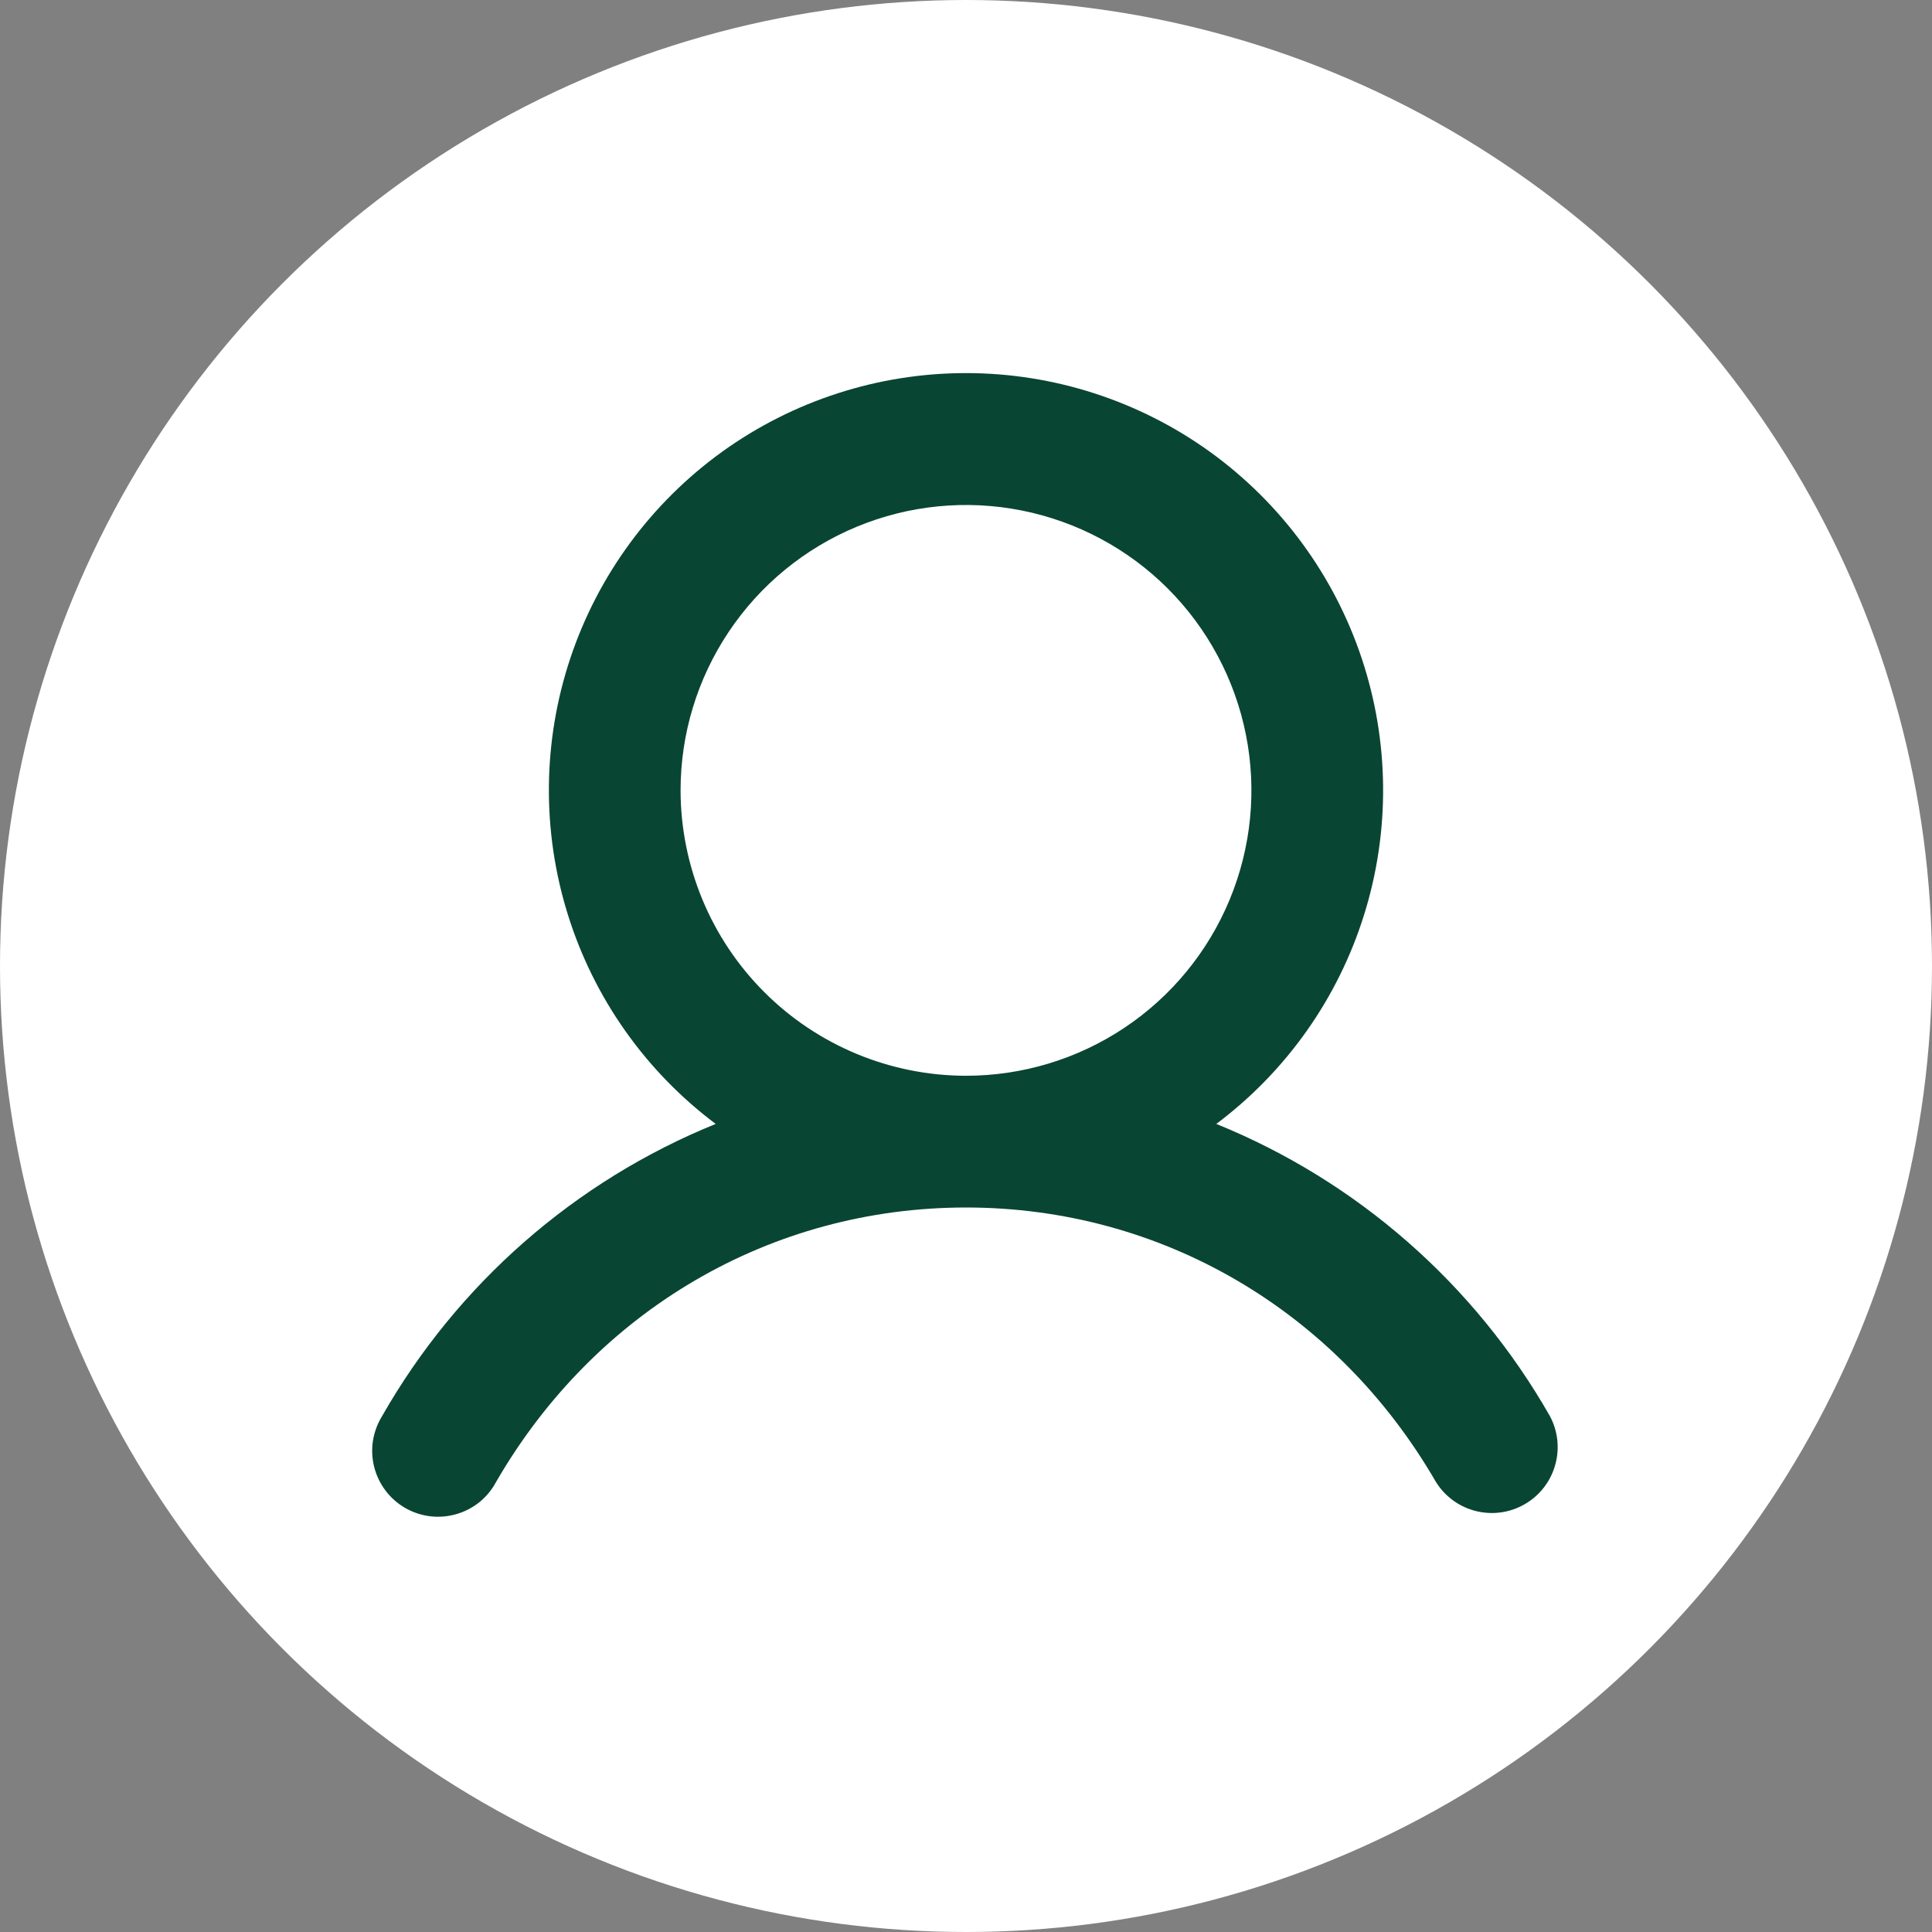
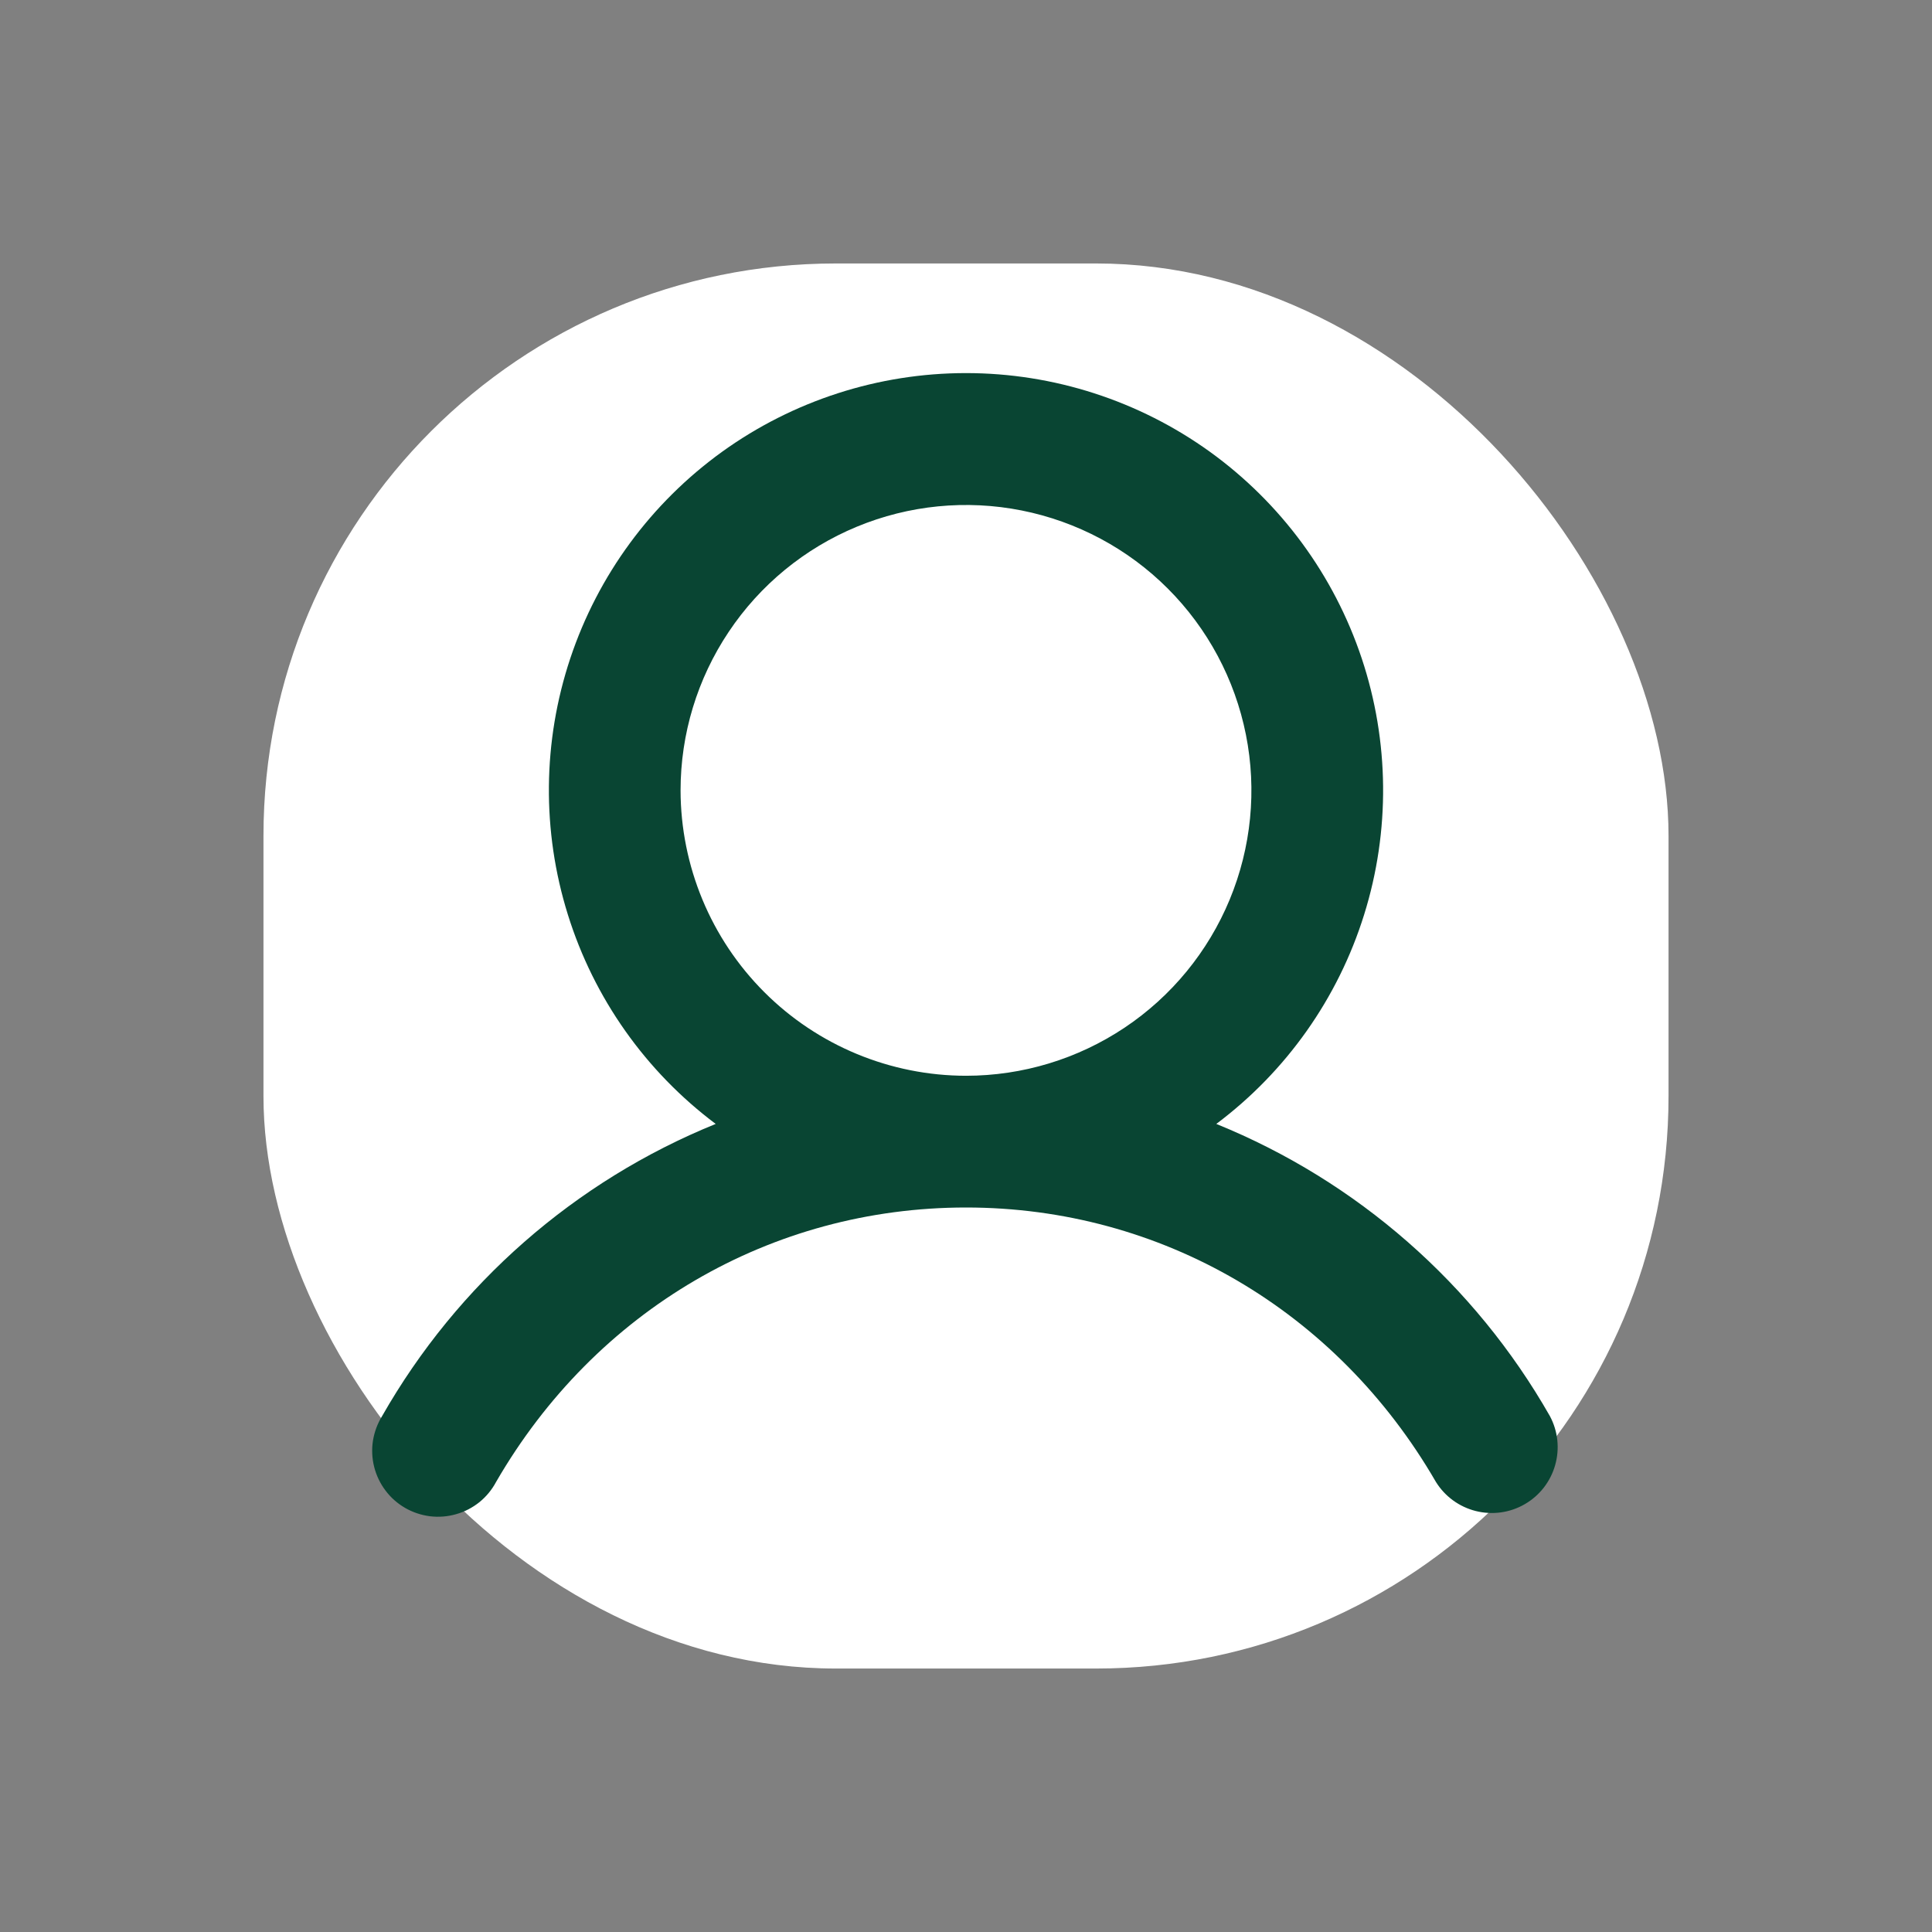
<svg xmlns="http://www.w3.org/2000/svg" width="27" height="27" viewBox="0 0 27 27" fill="none">
  <rect x="0" y="0" width="27" height="27" fill="#808080" stroke="none" />
-   <circle cx="13.5" cy="13.5" r="13.5" fill="white" />
  <rect x="3.682" y="3.682" width="19.636" height="19.636" rx="8" fill="white" />
-   <path d="M21.66 19.79C20.608 17.944 18.966 16.506 16.998 15.707C17.977 14.973 18.7 13.95 19.064 12.782C19.429 11.614 19.417 10.361 19.03 9.2C18.643 8.039 17.901 7.03 16.909 6.314C15.916 5.599 14.723 5.214 13.5 5.214C12.277 5.214 11.084 5.599 10.091 6.314C9.099 7.03 8.357 8.039 7.97 9.2C7.583 10.361 7.571 11.614 7.936 12.782C8.3 13.95 9.023 14.973 10.002 15.707C8.034 16.506 6.392 17.944 5.34 19.79C5.275 19.895 5.232 20.012 5.212 20.134C5.193 20.255 5.199 20.38 5.229 20.5C5.259 20.619 5.313 20.732 5.387 20.83C5.461 20.929 5.554 21.011 5.661 21.073C5.768 21.135 5.886 21.174 6.009 21.19C6.131 21.205 6.256 21.195 6.374 21.161C6.493 21.128 6.603 21.07 6.7 20.993C6.796 20.915 6.875 20.819 6.933 20.71C8.323 18.308 10.778 16.875 13.5 16.875C16.222 16.875 18.677 18.309 20.067 20.71C20.193 20.913 20.393 21.059 20.625 21.117C20.857 21.175 21.102 21.141 21.309 21.021C21.516 20.902 21.668 20.706 21.733 20.477C21.799 20.247 21.773 20.001 21.66 19.79ZM9.511 11.046C9.511 10.257 9.745 9.486 10.184 8.83C10.622 8.174 11.245 7.663 11.974 7.361C12.703 7.059 13.504 6.98 14.278 7.134C15.052 7.288 15.763 7.668 16.32 8.225C16.878 8.783 17.258 9.494 17.412 10.268C17.566 11.041 17.487 11.843 17.185 12.572C16.883 13.301 16.372 13.924 15.716 14.362C15.06 14.8 14.289 15.034 13.5 15.034C12.443 15.033 11.429 14.613 10.681 13.865C9.933 13.117 9.513 12.103 9.511 11.046Z" fill="#094533" />
+   <path d="M21.66 19.79C20.608 17.944 18.966 16.506 16.998 15.707C17.977 14.973 18.7 13.95 19.064 12.782C19.429 11.614 19.417 10.361 19.03 9.2C18.643 8.039 17.901 7.03 16.909 6.314C15.916 5.599 14.723 5.214 13.5 5.214C12.277 5.214 11.084 5.599 10.091 6.314C9.099 7.03 8.357 8.039 7.97 9.2C7.583 10.361 7.571 11.614 7.936 12.782C8.3 13.95 9.023 14.973 10.002 15.707C8.034 16.506 6.392 17.944 5.34 19.79C5.275 19.895 5.232 20.012 5.212 20.134C5.193 20.255 5.199 20.38 5.229 20.5C5.259 20.619 5.313 20.732 5.387 20.83C5.461 20.929 5.554 21.011 5.661 21.073C5.768 21.135 5.886 21.174 6.009 21.19C6.131 21.205 6.256 21.195 6.374 21.161C6.493 21.128 6.603 21.07 6.7 20.993C6.796 20.915 6.875 20.819 6.933 20.71C8.323 18.308 10.778 16.875 13.5 16.875C16.222 16.875 18.677 18.309 20.067 20.71C20.193 20.913 20.393 21.059 20.625 21.117C20.857 21.175 21.102 21.141 21.309 21.021C21.516 20.902 21.668 20.706 21.733 20.477C21.799 20.247 21.773 20.001 21.66 19.79M9.511 11.046C9.511 10.257 9.745 9.486 10.184 8.83C10.622 8.174 11.245 7.663 11.974 7.361C12.703 7.059 13.504 6.98 14.278 7.134C15.052 7.288 15.763 7.668 16.32 8.225C16.878 8.783 17.258 9.494 17.412 10.268C17.566 11.041 17.487 11.843 17.185 12.572C16.883 13.301 16.372 13.924 15.716 14.362C15.06 14.8 14.289 15.034 13.5 15.034C12.443 15.033 11.429 14.613 10.681 13.865C9.933 13.117 9.513 12.103 9.511 11.046Z" fill="#094533" />
</svg>